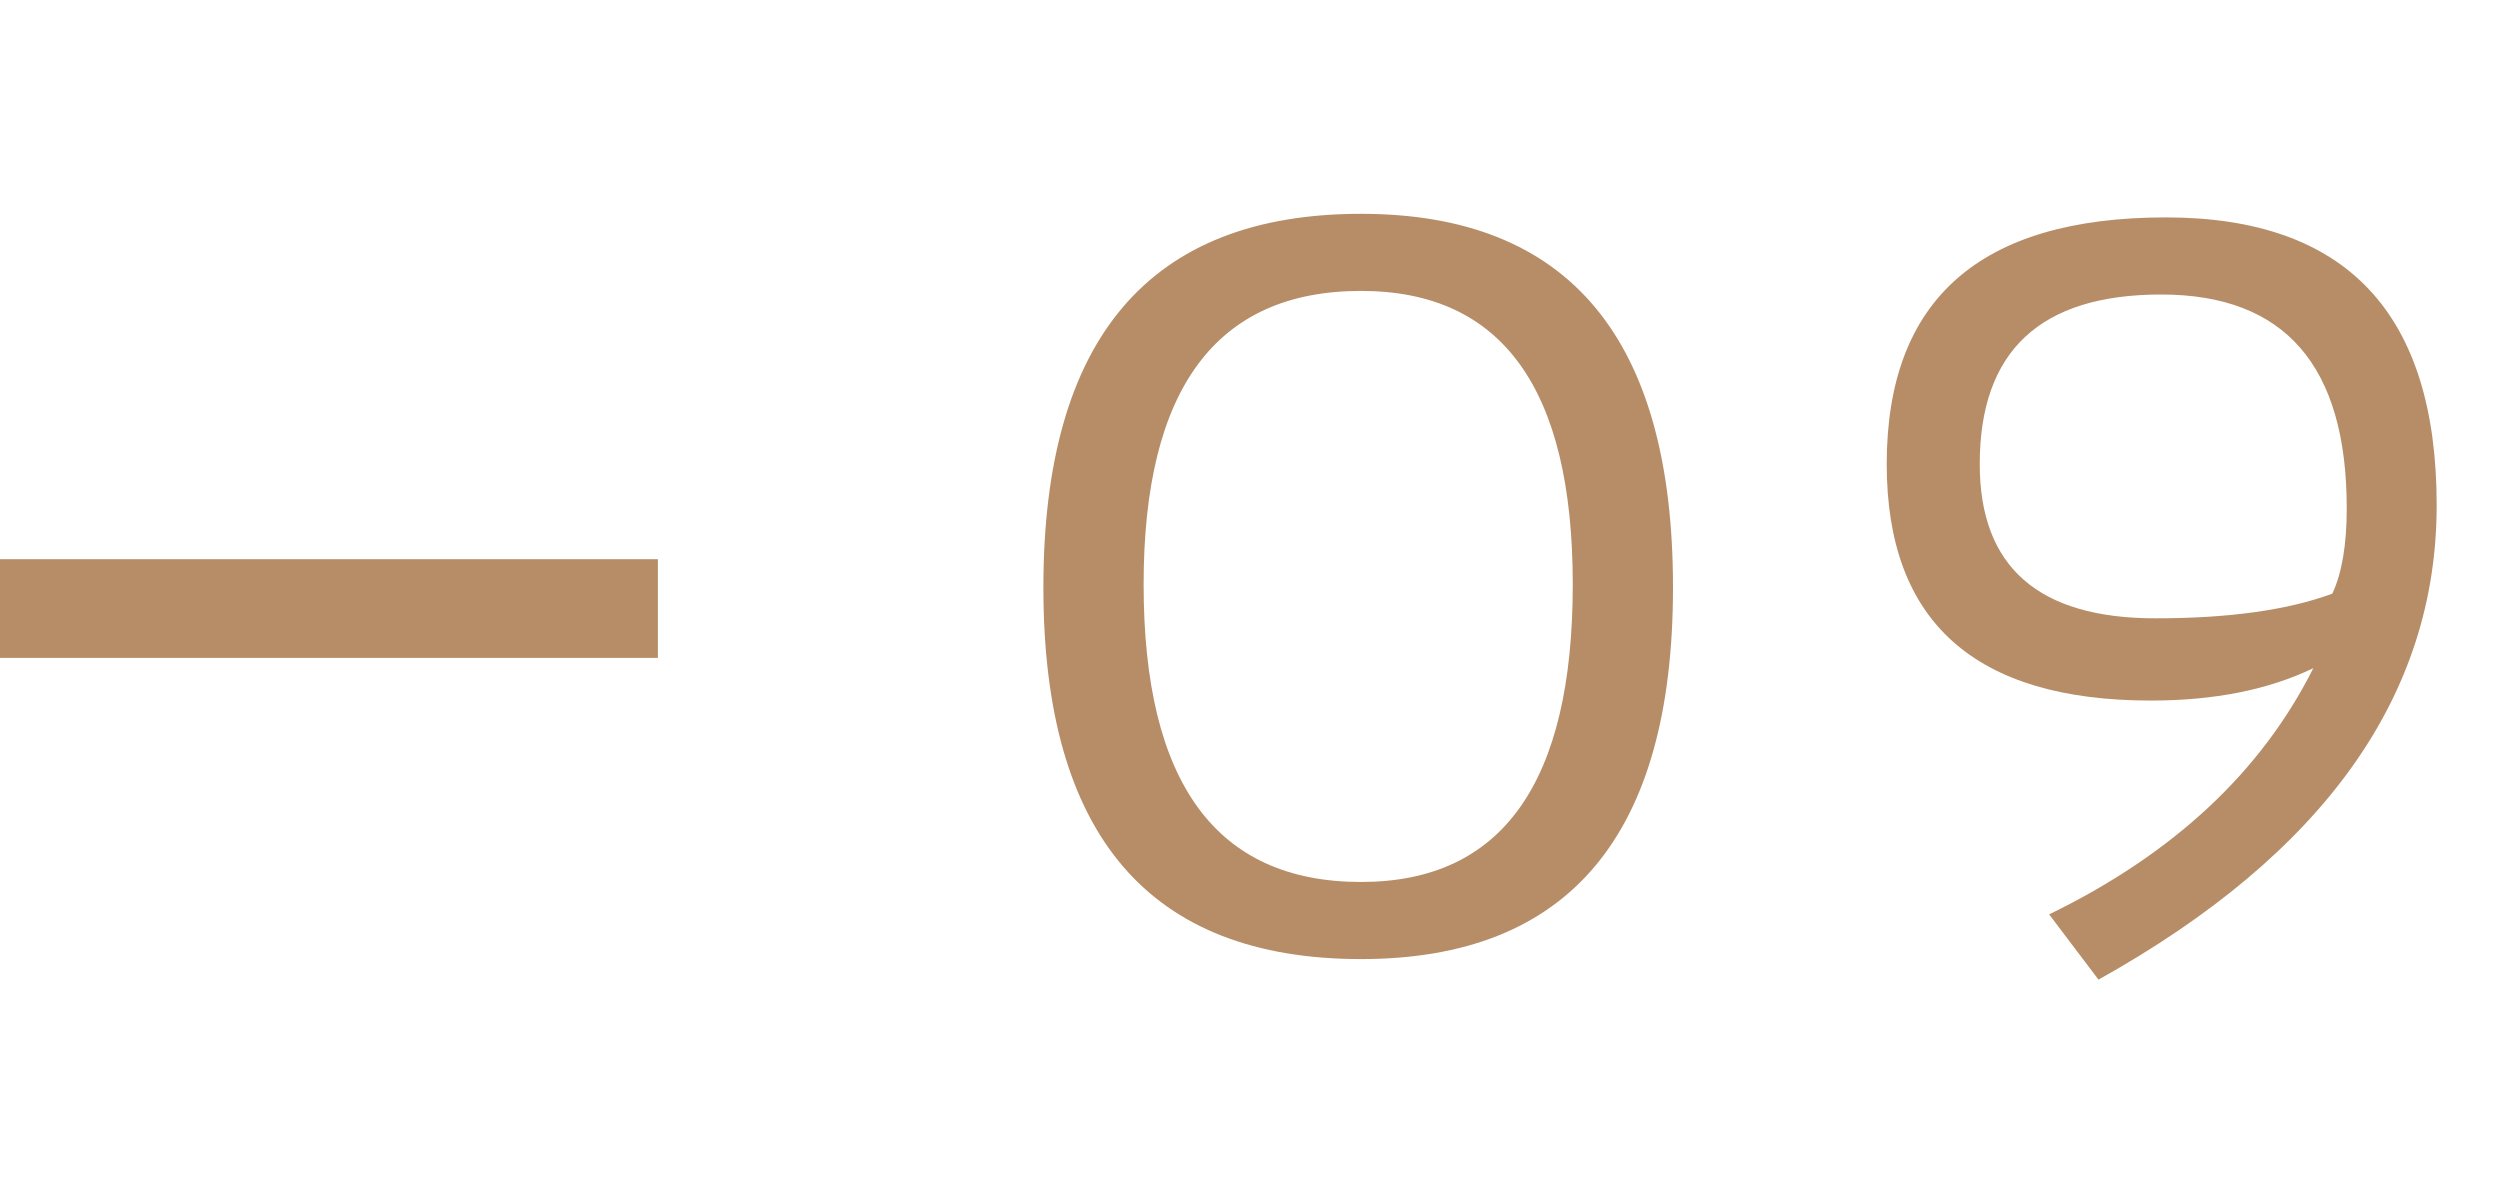
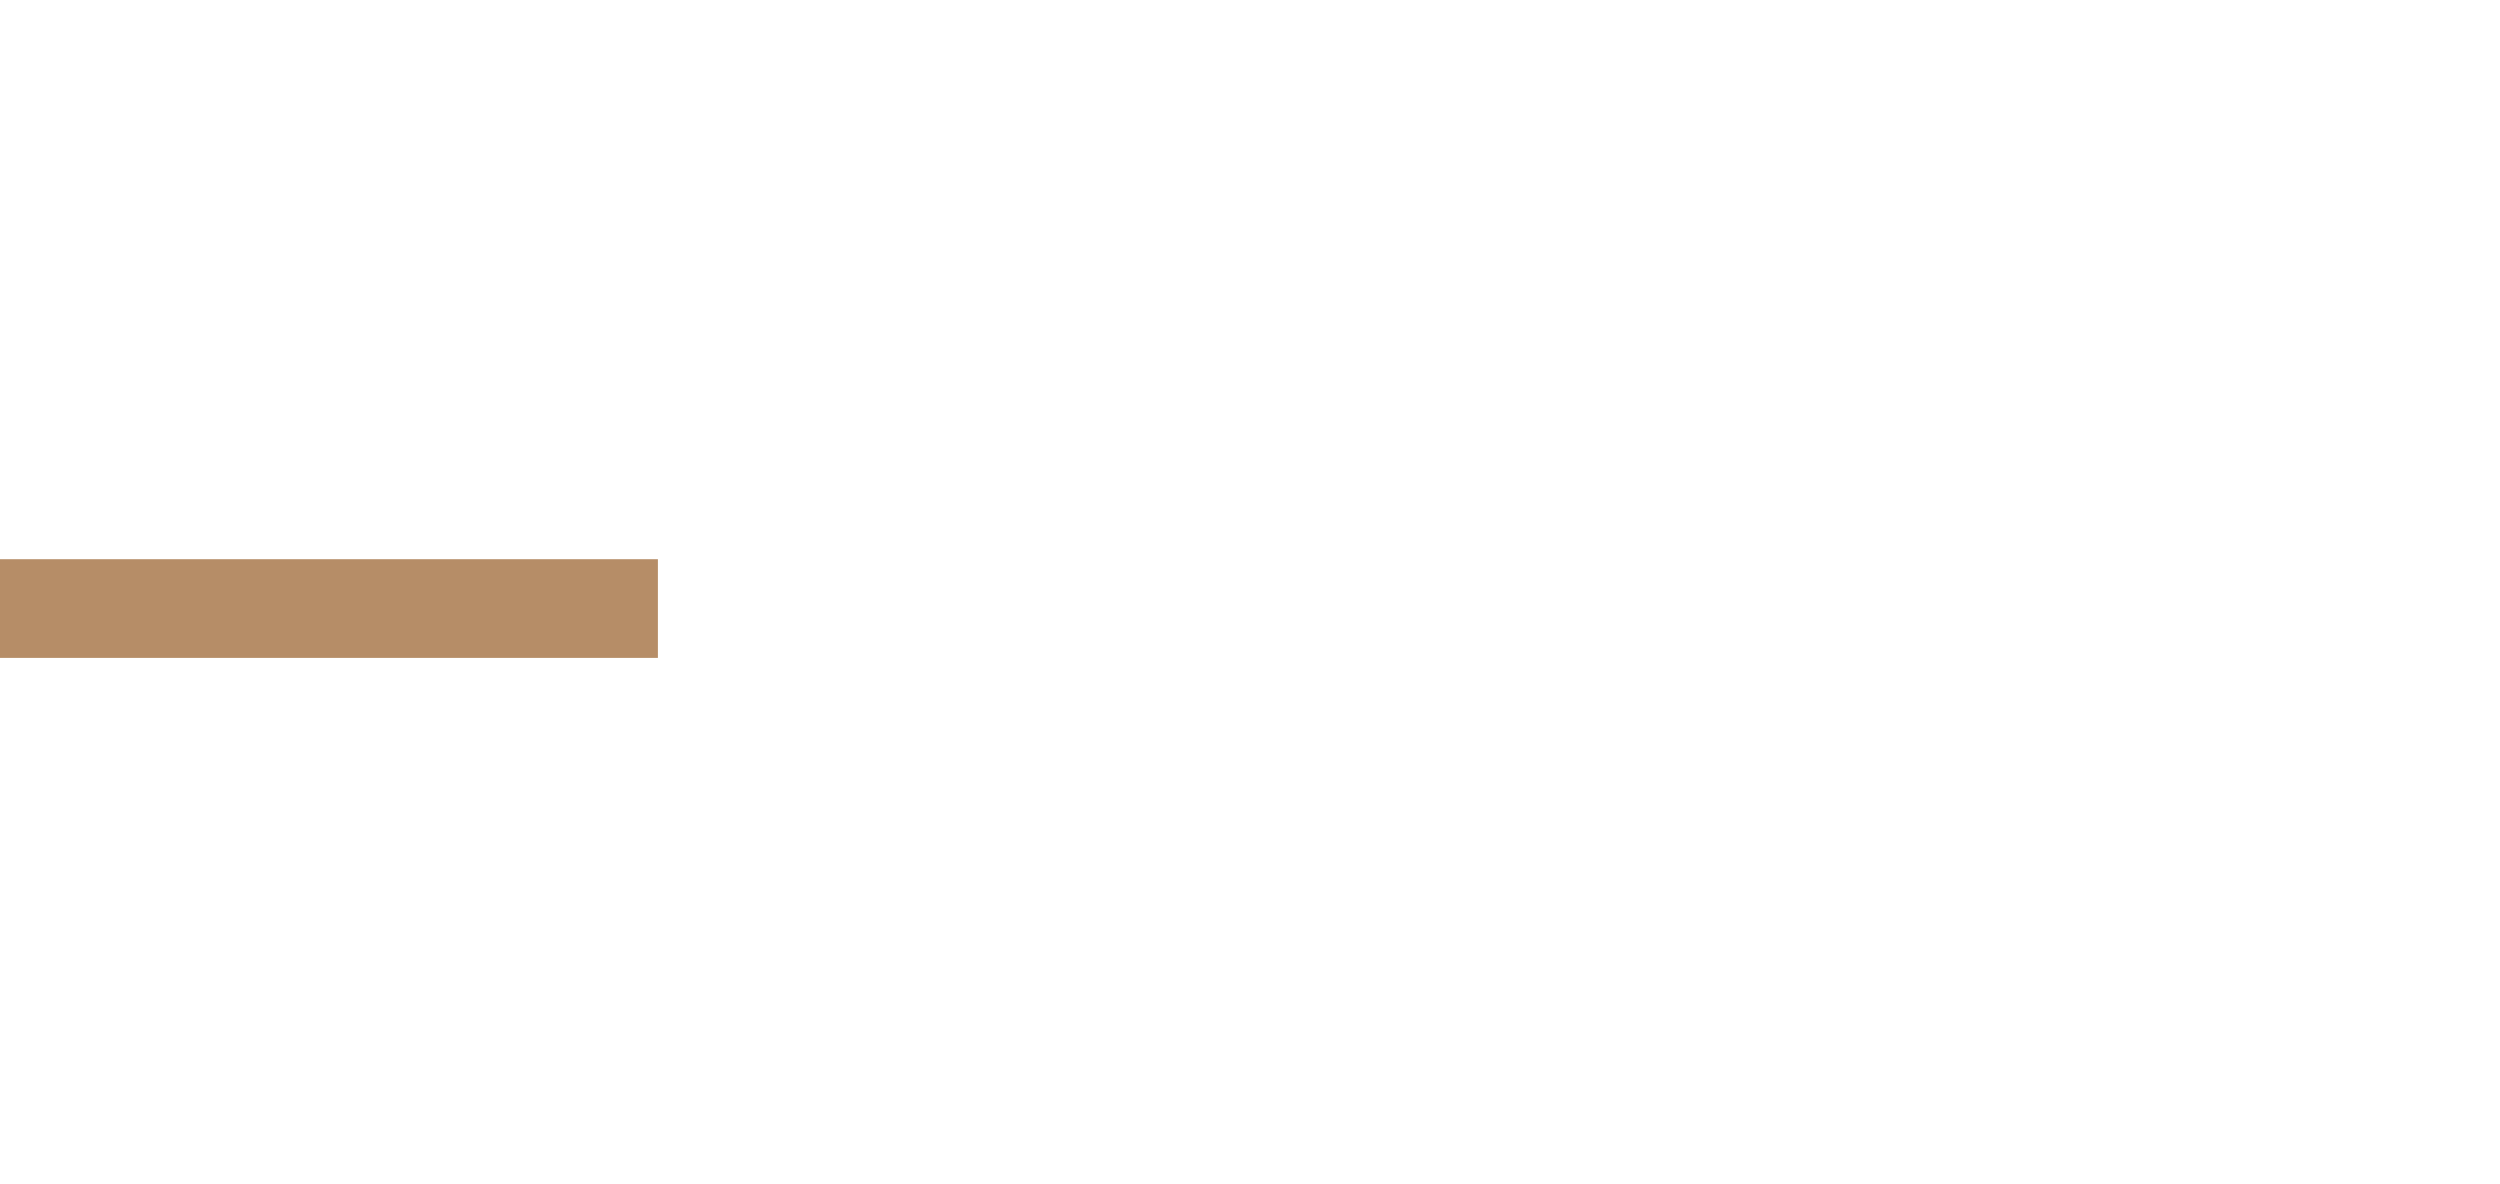
<svg xmlns="http://www.w3.org/2000/svg" width="76" height="36" viewBox="0 0 76 36" fill="none">
-   <path d="M34.766 17.766C34.766 23.797 36.969 26.812 41.375 26.812C45.667 26.812 47.812 23.797 47.812 17.766C47.812 11.818 45.667 8.844 41.375 8.844C36.969 8.844 34.766 11.818 34.766 17.766ZM31.719 17.859C31.719 10.287 34.938 6.5 41.375 6.5C47.698 6.5 50.859 10.287 50.859 17.859C50.859 25.391 47.698 29.156 41.375 29.156C34.938 29.156 31.719 25.391 31.719 17.859ZM74.075 15.359C74.075 21.151 70.648 25.958 63.794 29.781L62.294 27.797C66.065 25.963 68.742 23.469 70.325 20.312C68.96 20.969 67.315 21.297 65.388 21.297C60.033 21.297 57.356 18.901 57.356 14.109C57.356 9.109 60.184 6.609 65.841 6.609C71.33 6.609 74.075 9.526 74.075 15.359ZM71.341 15.453C71.341 11.12 69.46 8.953 65.7 8.953C62.023 8.953 60.184 10.672 60.184 14.109C60.184 17.234 61.966 18.797 65.528 18.797C67.757 18.797 69.549 18.547 70.903 18.047C71.195 17.422 71.341 16.557 71.341 15.453Z" fill="#B68D67" />
  <line x1="20" y1="18.5" y2="18.5" stroke="#B68D67" stroke-width="3" />
</svg>